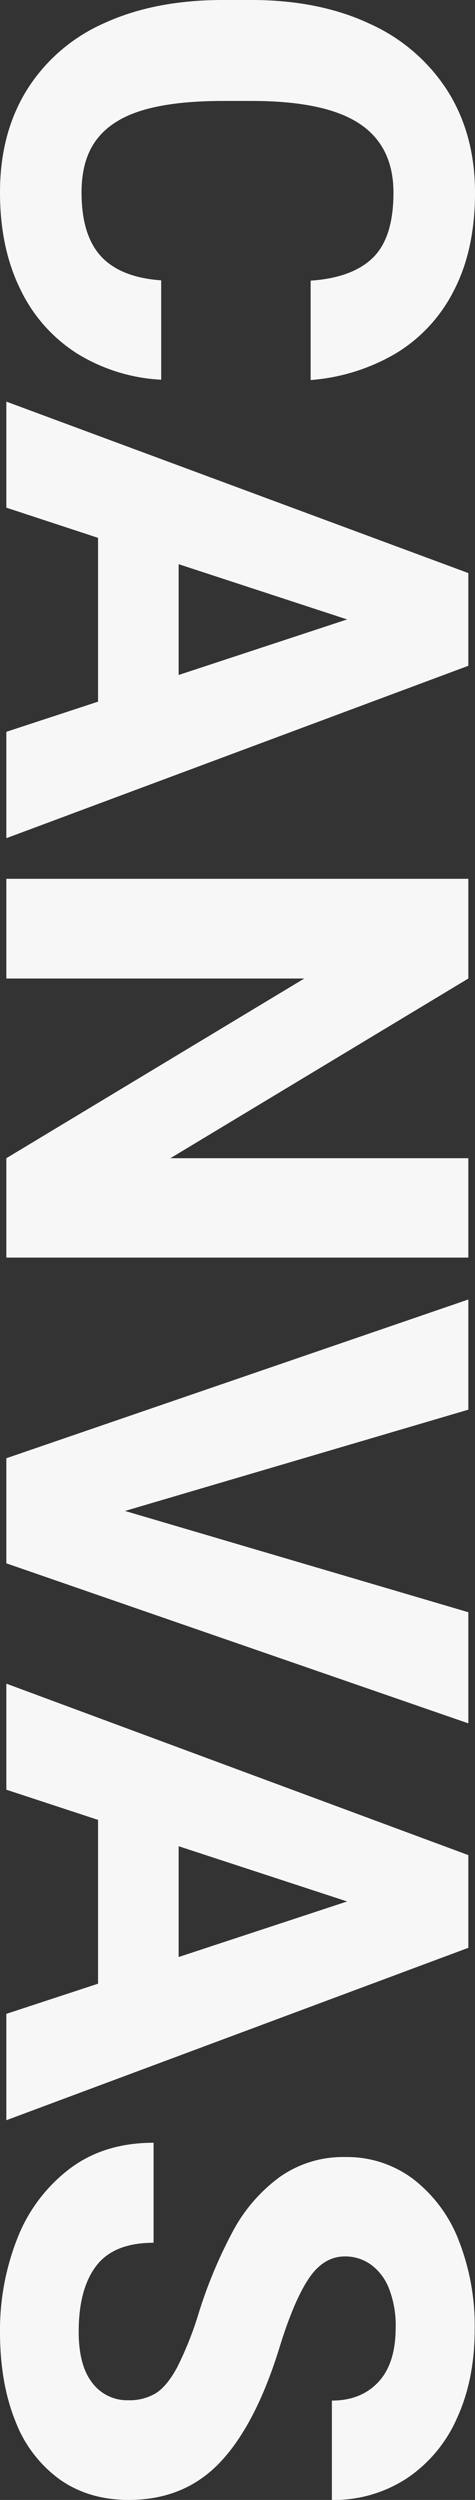
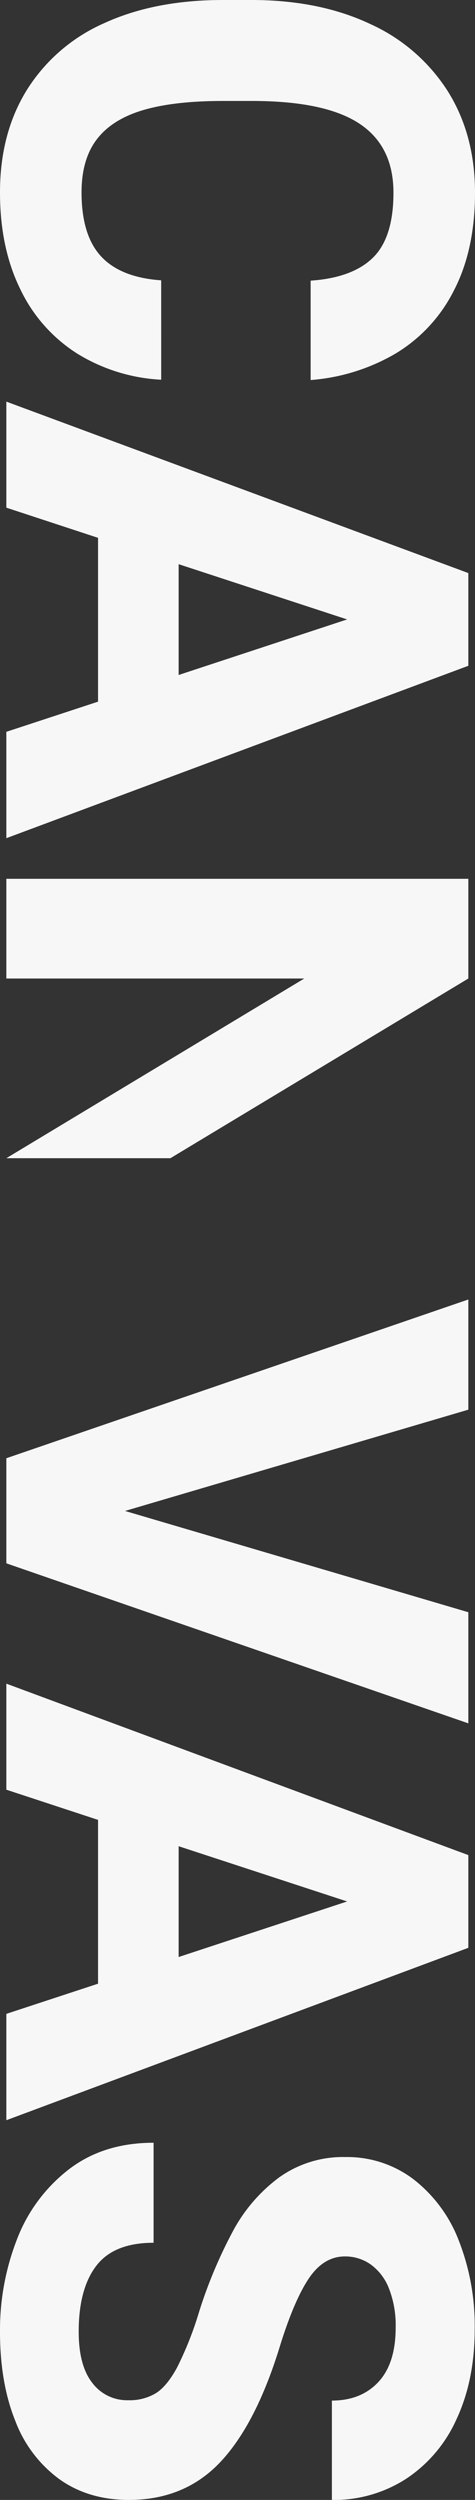
<svg xmlns="http://www.w3.org/2000/svg" width="131.572" height="692.051" viewBox="0 0 131.572 692.051">
  <rect x="0" y="0" width="131.572" height="692.051" fill="#333333" stroke="none" />
-   <path id="パス_69946" data-name="パス 69946" d="M112.324-42.891A49.042,49.042,0,0,1,105.073-19.6a42.9,42.9,0,0,1-17.8,15.732Q75.85,1.758,60.469,1.758q-16.436,0-28.477-7.515A48.144,48.144,0,0,1,13.579-27.2Q7.207-41.133,7.207-60.029v-7.822q0-18.809,6.592-32.827a49.707,49.707,0,0,1,18.633-21.577q12.041-7.559,28.125-7.559,15.732,0,26.982,5.8a42.818,42.818,0,0,1,17.446,16.04,54.73,54.73,0,0,1,7.427,23.687H84.9q-.791-11.6-6.372-17.271t-17.974-5.669q-12.92,0-19.16,9.492t-6.24,29.707v8q0,13.623,2.549,22.192t8.086,12.788q5.537,4.219,14.678,4.219,11.865,0,17.71-5.405t6.636-16.655ZM201.445-25.4H156.094L147.744,0H118.389L165.85-127.969h25.664L239.238,0H209.795Zm-7.383-22.324-15.381-46.67-15.293,46.67ZM327.832,0,278.086-82.529V0h-27.6V-127.969h27.6l49.746,82.529v-82.529h27.51V0ZM484.277-127.969,439.98,0H410.889L366.943-127.969h30.5l28.037,95.1,28.037-95.1ZM556.348-25.4H511L502.646,0H473.291l47.461-127.969h25.664L594.141,0H564.7Zm-7.383-22.324-15.381-46.67-15.293,46.67Zm98.35-5.625a129.9,129.9,0,0,1-22.368-9.36,44.863,44.863,0,0,1-14.985-12.876,30.385,30.385,0,0,1-5.625-18.369,30.393,30.393,0,0,1,6.108-18.765,39.181,39.181,0,0,1,16.919-12.568,64.574,64.574,0,0,1,24.7-4.438q13.975,0,24.7,4.966a38.72,38.72,0,0,1,16.611,13.975,36.822,36.822,0,0,1,5.889,20.61h-27.51q0-8.086-5.142-12.876t-15.073-4.79A28.03,28.03,0,0,0,640.767-106a14.8,14.8,0,0,0-6.68,5.054,12.22,12.22,0,0,0-2.241,7.163q0,5.889,6.064,9.976t18.809,8.042q21.533,6.592,32.036,16.479t10.5,25.356q0,11.162-5.713,19.2A35.492,35.492,0,0,1,677.329-2.461q-10.5,4.219-24.653,4.219A69.224,69.224,0,0,1,627.231-2.9a44.525,44.525,0,0,1-19.38-14.282q-7.471-9.624-7.471-23.6h27.686q0,10.986,6.372,15.864t18.237,4.878q9.4,0,14.194-3.779a12.041,12.041,0,0,0,4.79-9.932,14.109,14.109,0,0,0-1.934-7.646q-1.934-3.076-7.119-5.889A94.449,94.449,0,0,0,647.314-53.35Z" transform="translate(1.758 -7.207) rotate(90)" fill="#f7f7f7" />
+   <path id="パス_69946" data-name="パス 69946" d="M112.324-42.891A49.042,49.042,0,0,1,105.073-19.6a42.9,42.9,0,0,1-17.8,15.732Q75.85,1.758,60.469,1.758q-16.436,0-28.477-7.515A48.144,48.144,0,0,1,13.579-27.2Q7.207-41.133,7.207-60.029v-7.822q0-18.809,6.592-32.827a49.707,49.707,0,0,1,18.633-21.577q12.041-7.559,28.125-7.559,15.732,0,26.982,5.8a42.818,42.818,0,0,1,17.446,16.04,54.73,54.73,0,0,1,7.427,23.687H84.9q-.791-11.6-6.372-17.271t-17.974-5.669q-12.92,0-19.16,9.492t-6.24,29.707v8q0,13.623,2.549,22.192t8.086,12.788q5.537,4.219,14.678,4.219,11.865,0,17.71-5.405t6.636-16.655ZM201.445-25.4H156.094L147.744,0H118.389L165.85-127.969h25.664L239.238,0H209.795Zm-7.383-22.324-15.381-46.67-15.293,46.67ZM327.832,0,278.086-82.529V0h-27.6V-127.969h27.6l49.746,82.529v-82.529V0ZM484.277-127.969,439.98,0H410.889L366.943-127.969h30.5l28.037,95.1,28.037-95.1ZM556.348-25.4H511L502.646,0H473.291l47.461-127.969h25.664L594.141,0H564.7Zm-7.383-22.324-15.381-46.67-15.293,46.67Zm98.35-5.625a129.9,129.9,0,0,1-22.368-9.36,44.863,44.863,0,0,1-14.985-12.876,30.385,30.385,0,0,1-5.625-18.369,30.393,30.393,0,0,1,6.108-18.765,39.181,39.181,0,0,1,16.919-12.568,64.574,64.574,0,0,1,24.7-4.438q13.975,0,24.7,4.966a38.72,38.72,0,0,1,16.611,13.975,36.822,36.822,0,0,1,5.889,20.61h-27.51q0-8.086-5.142-12.876t-15.073-4.79A28.03,28.03,0,0,0,640.767-106a14.8,14.8,0,0,0-6.68,5.054,12.22,12.22,0,0,0-2.241,7.163q0,5.889,6.064,9.976t18.809,8.042q21.533,6.592,32.036,16.479t10.5,25.356q0,11.162-5.713,19.2A35.492,35.492,0,0,1,677.329-2.461q-10.5,4.219-24.653,4.219A69.224,69.224,0,0,1,627.231-2.9a44.525,44.525,0,0,1-19.38-14.282q-7.471-9.624-7.471-23.6h27.686q0,10.986,6.372,15.864t18.237,4.878q9.4,0,14.194-3.779a12.041,12.041,0,0,0,4.79-9.932,14.109,14.109,0,0,0-1.934-7.646q-1.934-3.076-7.119-5.889A94.449,94.449,0,0,0,647.314-53.35Z" transform="translate(1.758 -7.207) rotate(90)" fill="#f7f7f7" />
</svg>